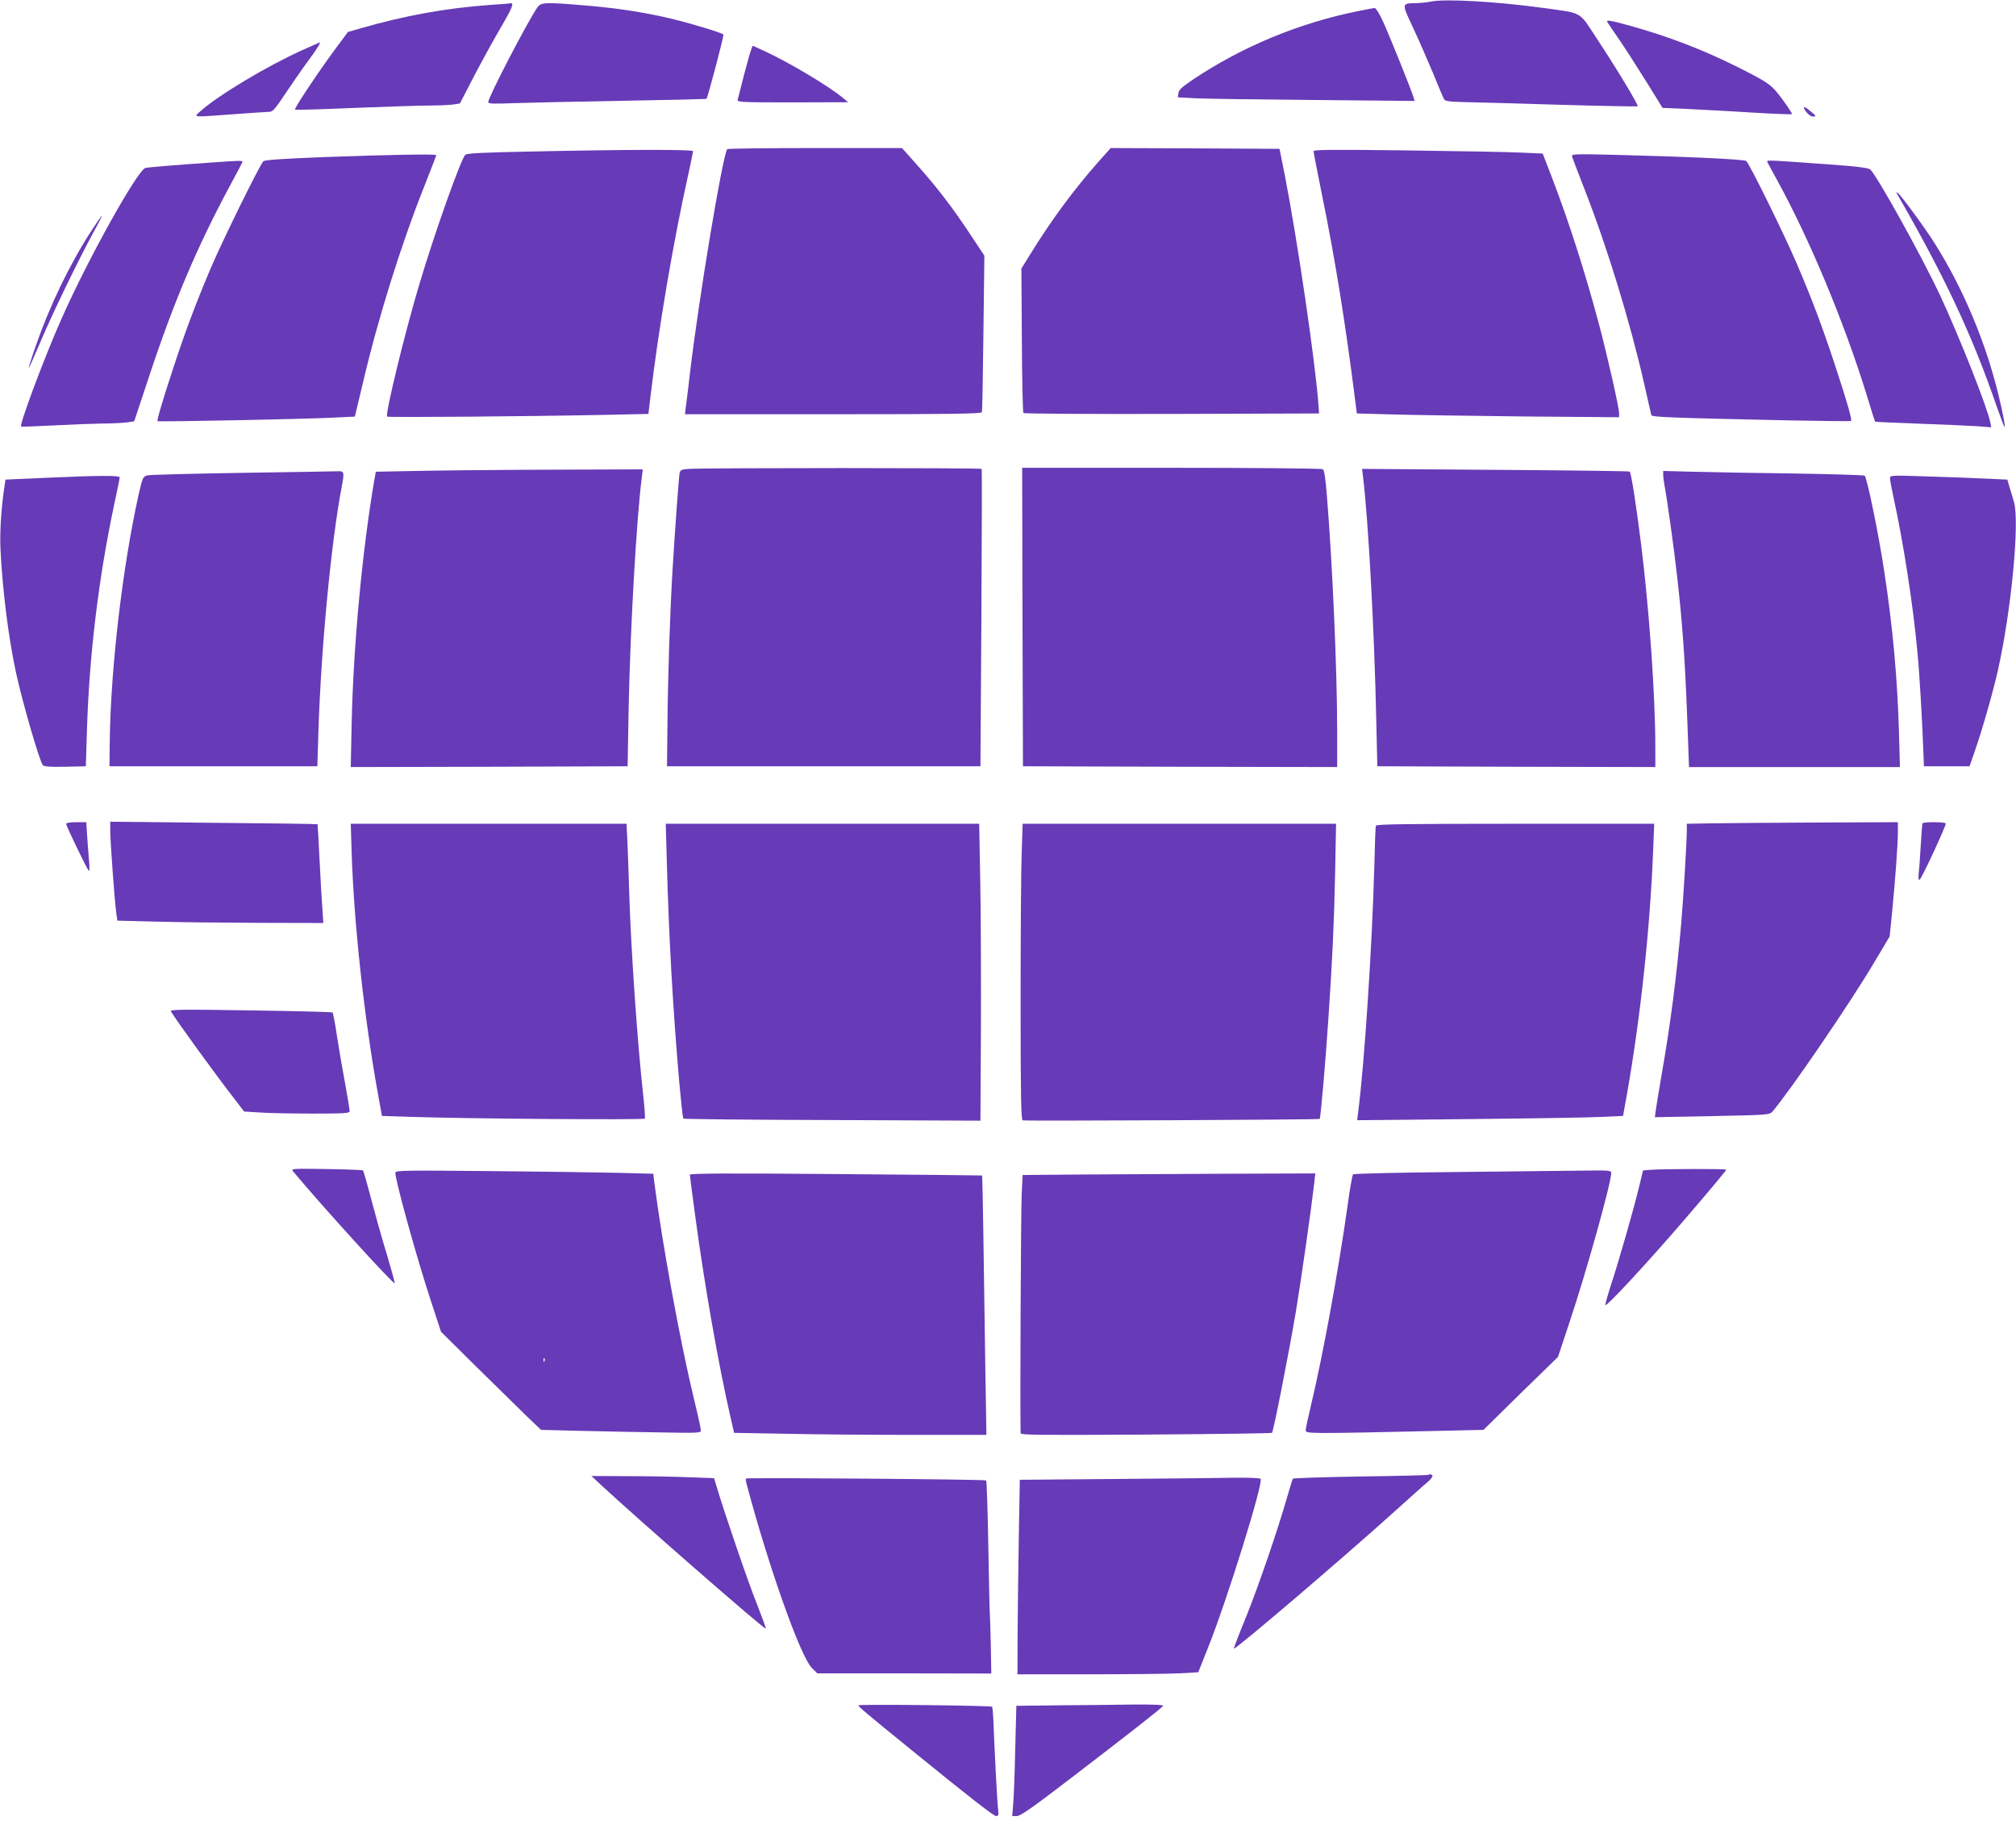
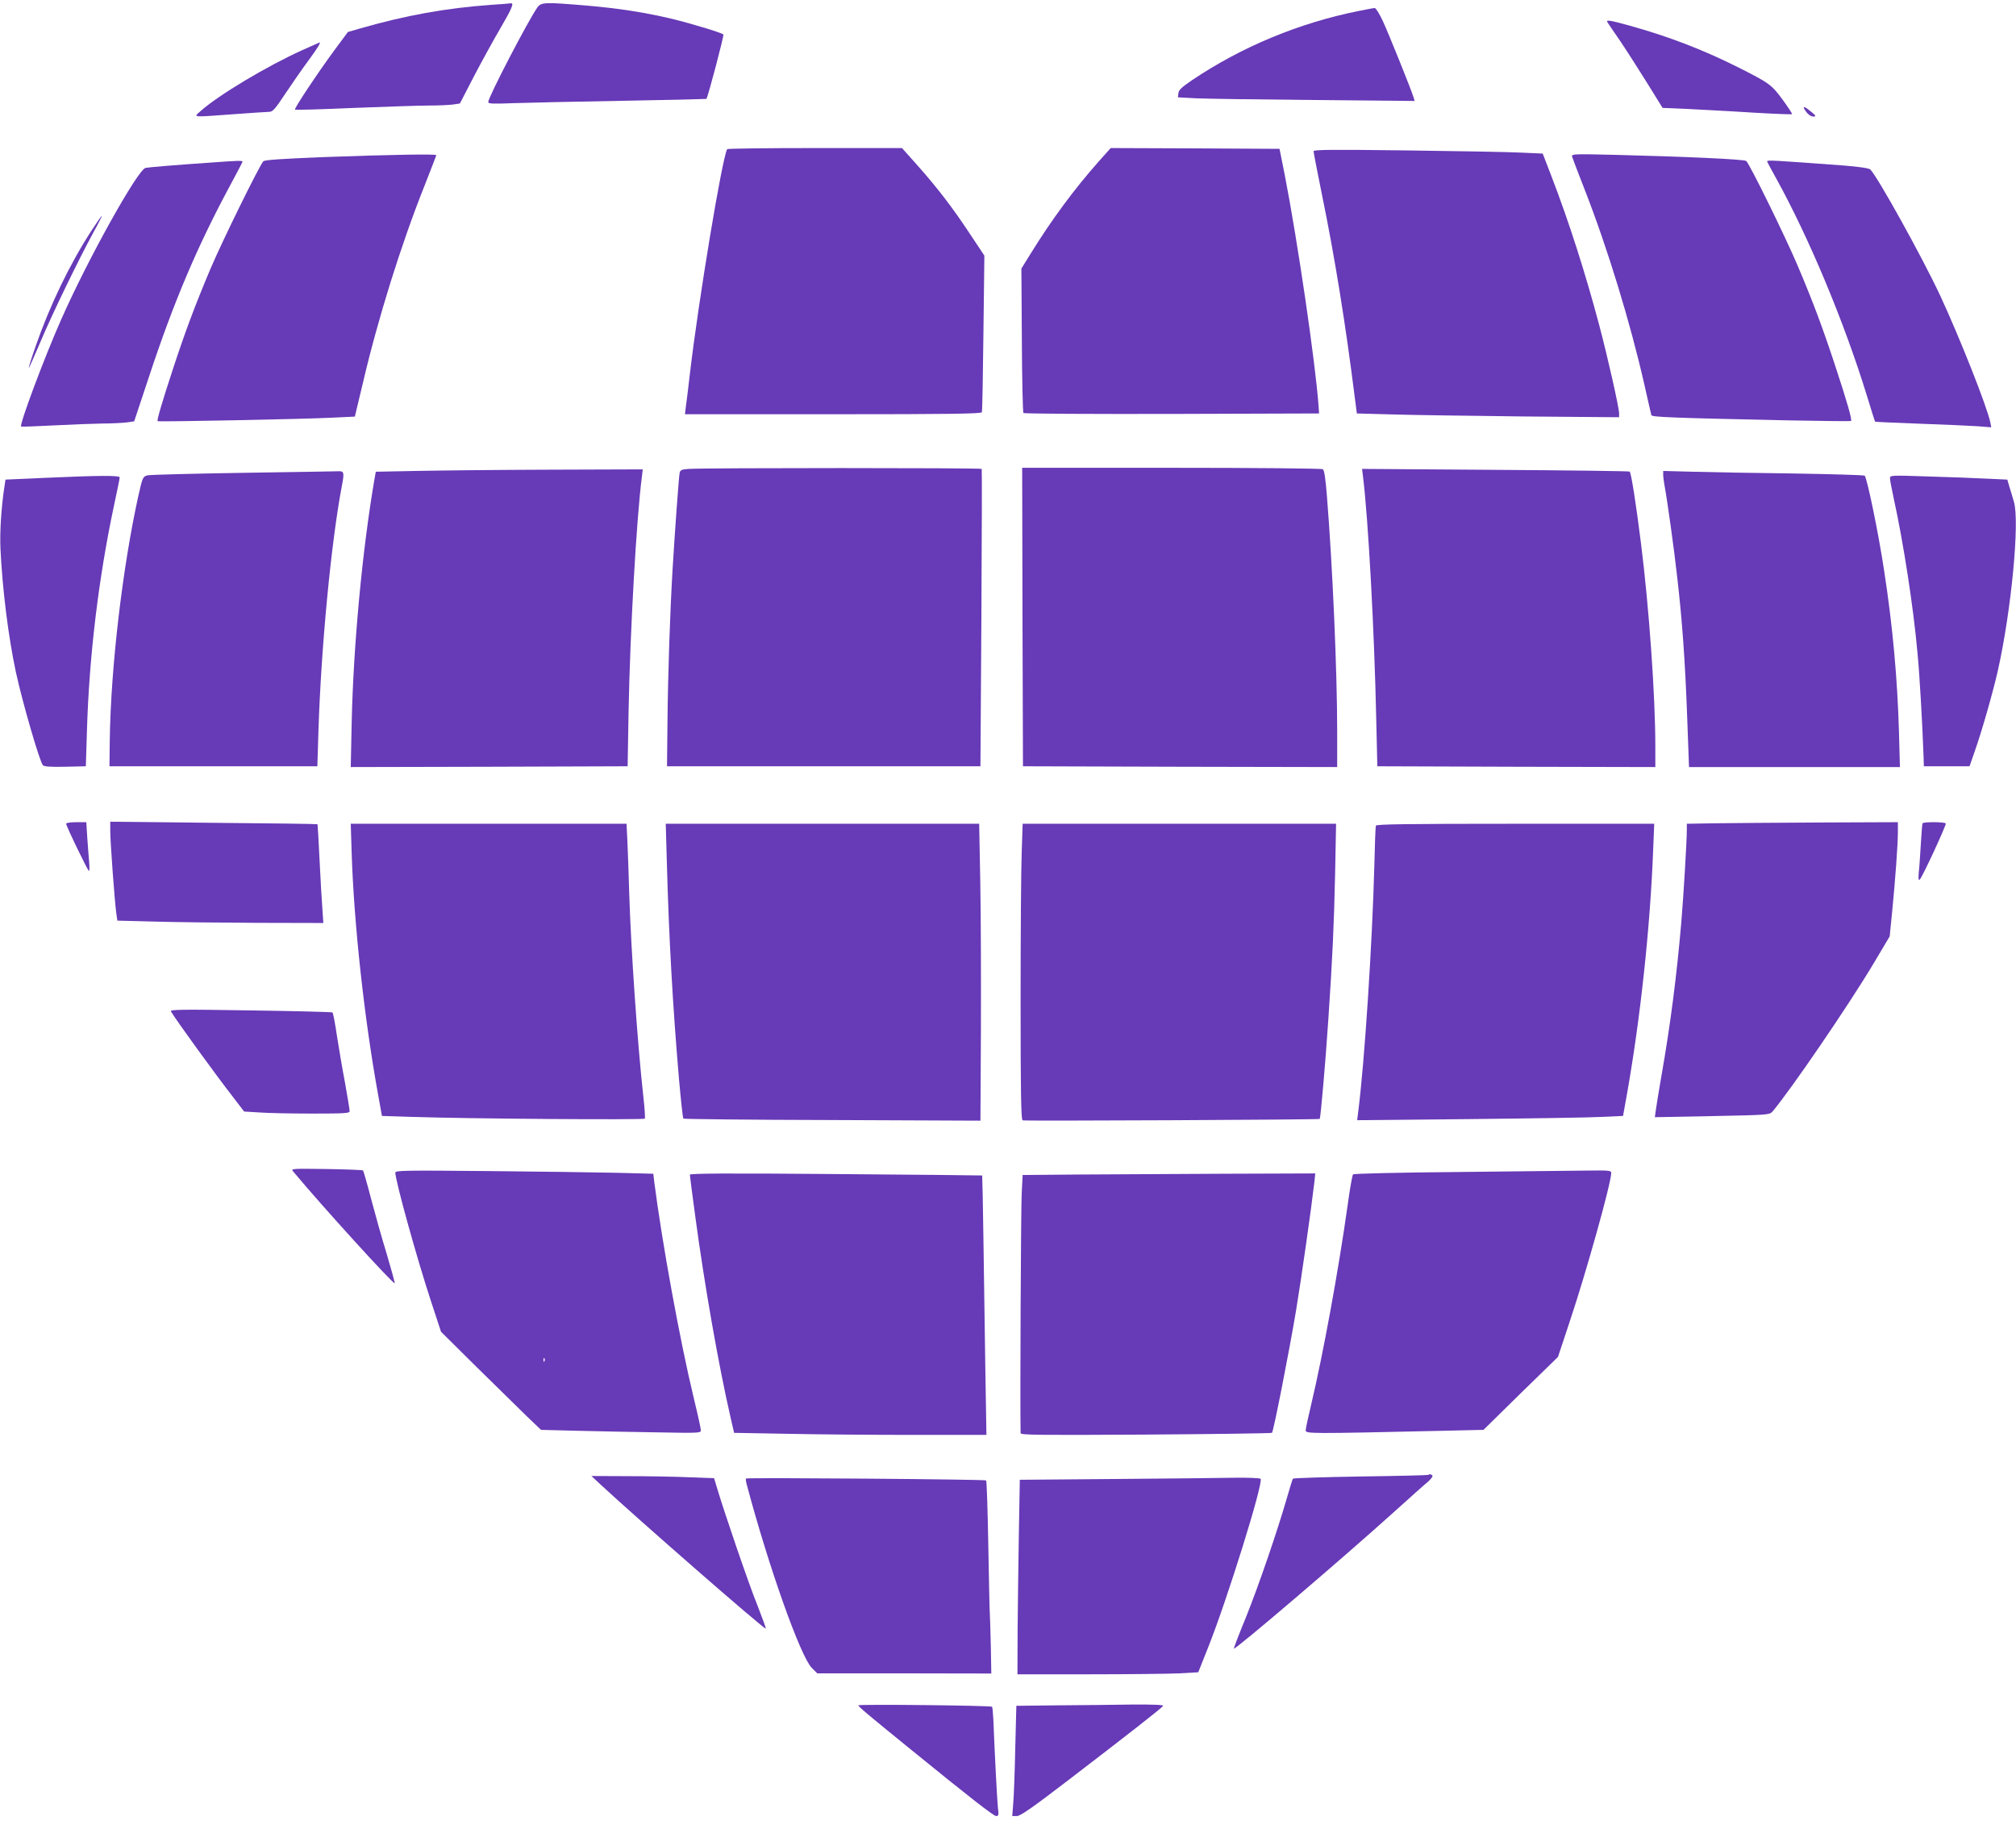
<svg xmlns="http://www.w3.org/2000/svg" version="1.0" width="1280pt" height="1161pt" viewBox="0 0 1280 1161" preserveAspectRatio="xMidYMid meet">
  <g transform="translate(0,1161) scale(0.1,-0.1)" fill="#673ab7" stroke="none">
-     <path d="M9085 11600 c-22 -5 -65 -9 -95 -10 -91 -1 -91 -1 -21 -150 34 -72 91 -202 127 -288 35 -87 68 -164 73 -172 6 -12 33 -16 122 -18 63 -1 337 -9 609 -17 272 -8 496 -12 498 -10 7 6 -132 237 -251 417 -127 193 -89 171 -352 208 -291 40 -622 59 -710 40z" />
    <path d="M3115 11579 c-281 -20 -543 -67 -833 -151 l-73 -21 -86 -116 c-108 -147 -257 -371 -250 -377 2 -3 173 2 378 11 206 8 419 15 475 15 56 0 122 3 147 6 l47 7 89 172 c49 94 126 234 170 309 72 123 87 159 63 155 -4 -1 -61 -6 -127 -10z" />
    <path d="M3412 11563 c-59 -84 -312 -570 -312 -601 0 -11 31 -12 158 -7 86 3 397 10 691 15 293 5 535 11 536 12 11 15 113 404 108 409 -13 12 -202 69 -329 100 -173 41 -343 67 -544 84 -261 22 -284 21 -308 -12z" />
    <path d="M8625 11540 c-378 -76 -741 -227 -1055 -438 -66 -45 -86 -63 -88 -83 l-3 -27 113 -6 c62 -3 400 -8 751 -11 l639 -6 -7 23 c-14 47 -157 402 -195 484 -21 46 -45 84 -52 83 -7 0 -53 -9 -103 -19z" />
    <path d="M10207 11467 c4 -7 42 -62 83 -122 41 -61 117 -180 170 -265 l96 -155 164 -7 c91 -5 275 -14 410 -23 134 -8 246 -12 248 -10 3 2 -24 43 -59 91 -71 97 -85 107 -290 210 -218 109 -434 192 -678 260 -137 38 -156 40 -144 21z" />
    <path d="M1920 11292 c-224 -101 -533 -286 -645 -386 -48 -43 -65 -41 210 -21 110 8 211 15 225 15 21 0 38 19 100 113 41 61 107 157 147 211 62 84 82 118 71 116 -2 -1 -50 -22 -108 -48z" />
-     <path d="M4770 11297 c-5 -12 -26 -85 -46 -162 -19 -77 -38 -148 -40 -157 -5 -17 16 -18 348 -18 l353 1 -30 25 c-92 77 -347 229 -502 300 l-74 34 -9 -23z" />
    <path d="M11456 10918 c17 -30 39 -48 58 -48 18 1 17 5 -14 30 -36 31 -56 39 -44 18z" />
    <path d="M4617 10663 c-32 -55 -182 -959 -237 -1428 -11 -93 -22 -189 -26 -212 l-5 -43 941 0 c744 0 941 3 944 13 3 6 7 233 10 503 l6 491 -89 134 c-110 167 -208 295 -335 438 l-99 111 -553 0 c-304 0 -555 -3 -557 -7z" />
    <path d="M6977 10586 c-156 -176 -299 -369 -433 -586 l-59 -95 3 -455 c1 -250 6 -458 10 -462 5 -5 429 -7 943 -6 l934 3 -3 45 c-19 270 -133 1050 -215 1470 l-33 165 -536 3 -536 2 -75 -84z" />
-     <path d="M3370 10648 c-301 -6 -407 -11 -416 -21 -29 -30 -196 -500 -293 -827 -90 -300 -217 -821 -203 -835 6 -6 889 1 1378 11 l281 6 12 102 c52 438 145 989 242 1423 16 73 29 137 29 143 0 12 -420 11 -1030 -2z" />
    <path d="M8340 10650 c0 -6 24 -132 54 -279 82 -399 150 -824 208 -1286 l13 -100 220 -6 c121 -4 496 -9 833 -13 l612 -5 0 25 c0 35 -71 351 -126 559 -88 331 -192 656 -302 942 l-57 148 -135 6 c-74 4 -402 10 -727 14 -473 6 -593 5 -593 -5z" />
    <path d="M2065 10613 c-273 -11 -384 -18 -393 -27 -23 -23 -257 -498 -335 -681 -100 -237 -161 -400 -240 -641 -72 -220 -102 -323 -96 -328 6 -5 927 13 1103 22 l149 7 49 205 c97 416 244 886 393 1260 41 104 75 192 75 195 0 8 -296 3 -705 -12z" />
    <path d="M9982 10614 c3 -10 38 -102 78 -204 147 -376 291 -848 380 -1240 23 -102 43 -190 45 -196 4 -12 126 -17 875 -33 212 -4 388 -6 392 -4 9 5 -21 111 -99 348 -81 246 -141 407 -240 640 -80 188 -305 646 -326 663 -13 11 -394 28 -836 39 -267 6 -274 6 -269 -13z" />
    <path d="M1355 10579 c-263 -18 -411 -31 -431 -35 -50 -12 -365 -577 -534 -959 -106 -238 -268 -671 -256 -683 3 -2 95 1 205 7 111 6 249 11 308 12 60 0 130 4 157 7 l48 7 93 280 c157 476 306 827 513 1212 45 83 82 154 82 157 0 7 -35 6 -185 -5z" />
    <path d="M11220 10585 c0 -3 26 -51 57 -107 209 -378 432 -912 575 -1376 28 -92 52 -168 53 -169 1 -2 127 -7 281 -13 153 -5 319 -13 368 -16 l89 -7 -6 31 c-20 98 -194 538 -319 807 -116 247 -395 750 -443 799 -9 8 -67 17 -167 25 -459 34 -488 36 -488 26z" />
-     <path d="M12042 10384 c302 -523 480 -901 637 -1359 23 -65 44 -121 47 -124 9 -9 -6 72 -37 201 -81 334 -223 673 -402 958 -62 99 -219 314 -239 326 -6 4 -9 3 -6 -2z" />
    <path d="M581 10146 c-139 -214 -265 -476 -355 -735 -26 -74 -45 -135 -43 -137 1 -2 33 70 71 159 73 175 250 539 341 705 31 56 54 102 52 102 -3 0 -32 -42 -66 -94z" />
    <path d="M4373 8633 c-45 -3 -54 -7 -58 -26 -5 -25 -30 -368 -45 -617 -16 -272 -29 -658 -32 -960 l-3 -285 995 0 995 0 6 940 c3 517 4 943 2 948 -4 7 -1756 7 -1860 0z" />
    <path d="M6492 7693 l3 -948 998 -3 997 -2 0 227 c0 379 -29 1047 -65 1492 -9 116 -17 166 -26 172 -8 5 -440 9 -962 9 l-947 0 2 -947z" />
    <path d="M2640 8620 l-254 -5 -8 -45 c-78 -453 -134 -1058 -145 -1543 l-6 -287 879 2 879 3 6 350 c10 517 50 1224 85 1493 l5 42 -593 -2 c-326 -1 -708 -5 -848 -8z" />
    <path d="M8654 8584 c33 -265 72 -975 84 -1539 l7 -300 883 -3 882 -2 0 132 c0 322 -40 883 -91 1288 -31 248 -62 447 -72 456 -3 3 -386 8 -852 11 l-847 6 6 -49z" />
    <path d="M1540 8608 c-316 -5 -588 -12 -604 -16 -29 -8 -31 -12 -58 -132 -100 -454 -174 -1082 -181 -1545 l-2 -170 660 0 660 0 7 230 c17 524 80 1188 148 1547 17 88 15 98 -22 96 -18 -1 -292 -5 -608 -10z" />
    <path d="M10560 8596 c0 -13 4 -45 9 -72 17 -91 60 -398 80 -579 32 -278 50 -530 63 -882 l12 -323 670 0 669 0 -6 223 c-10 341 -40 672 -94 1022 -35 235 -110 597 -124 605 -6 4 -212 10 -458 14 -245 3 -530 8 -633 11 l-188 5 0 -24z" />
    <path d="M280 8576 l-245 -11 -7 -45 c-20 -132 -30 -288 -25 -395 12 -255 50 -559 98 -783 41 -189 149 -562 171 -590 8 -9 45 -12 142 -10 l131 3 7 225 c14 475 74 972 173 1436 19 89 35 166 35 173 0 13 -124 13 -480 -3z" />
    <path d="M12000 8573 c0 -11 11 -69 24 -129 60 -273 124 -683 150 -974 14 -142 31 -443 39 -660 l2 -65 145 0 145 0 33 95 c47 133 115 373 147 513 86 385 139 945 102 1070 -8 29 -21 72 -29 97 l-13 45 -130 6 c-71 4 -239 10 -372 14 -239 8 -243 8 -243 -12z" />
    <path d="M420 6380 c0 -15 138 -300 145 -300 3 0 4 26 1 58 -3 31 -8 101 -12 155 l-6 97 -64 0 c-36 0 -64 -4 -64 -10z" />
    <path d="M700 6335 c0 -69 28 -448 38 -520 l7 -50 235 -6 c129 -4 424 -7 654 -8 l419 -1 -6 88 c-4 48 -12 188 -18 312 -6 124 -12 226 -13 227 -1 2 -298 6 -659 9 l-657 7 0 -58z" />
    <path d="M10883 6383 l-173 -3 0 -38 c0 -71 -20 -408 -35 -587 -29 -340 -70 -657 -127 -980 -16 -93 -32 -190 -35 -214 l-6 -44 364 7 c358 7 364 8 383 29 115 136 485 677 643 942 l101 170 16 160 c20 205 36 423 36 503 l0 62 -497 -2 c-274 -1 -576 -4 -670 -5z" />
    <path d="M12207 6383 c-3 -5 -7 -62 -11 -128 -4 -66 -9 -147 -13 -180 -4 -44 -2 -57 6 -49 17 16 170 347 165 356 -6 10 -141 11 -147 1z" />
    <path d="M2233 6187 c15 -445 79 -1035 165 -1512 l27 -150 190 -6 c357 -12 1473 -20 1479 -11 3 5 -1 66 -9 137 -38 342 -79 939 -90 1295 -3 107 -8 250 -11 318 l-6 122 -876 0 -875 0 6 -193z" />
    <path d="M4234 6133 c13 -480 38 -919 77 -1373 12 -135 24 -248 28 -252 3 -3 429 -8 946 -9 l940 -4 3 570 c1 314 0 738 -4 943 l-7 372 -995 0 -995 0 7 -247z" />
    <path d="M6487 6198 c-4 -99 -7 -522 -7 -939 0 -597 3 -758 13 -762 14 -5 1880 4 1886 9 6 6 37 362 55 634 26 386 36 598 43 928 l6 312 -995 0 -995 0 -6 -182z" />
    <path d="M8736 6368 c-3 -7 -7 -121 -10 -253 -13 -490 -62 -1252 -103 -1568 l-6 -49 714 7 c393 4 773 10 844 14 l130 6 27 150 c83 473 145 1042 164 1533 l7 172 -882 0 c-697 0 -882 -3 -885 -12z" />
    <path d="M1085 5189 c36 -60 283 -401 403 -555 l62 -81 98 -6 c53 -4 204 -7 335 -7 205 0 237 2 237 15 0 9 -13 88 -29 178 -17 89 -40 225 -52 302 -11 77 -24 143 -28 147 -3 3 -237 9 -520 13 -436 7 -513 6 -506 -6z" />
    <path d="M1861 4173 c183 -220 637 -719 645 -710 2 2 -21 86 -51 187 -31 100 -75 259 -100 353 -24 93 -47 172 -50 176 -4 3 -108 7 -233 9 -218 3 -226 3 -211 -15z" />
-     <path d="M10479 4183 l-47 -4 -27 -112 c-37 -150 -125 -458 -176 -613 -22 -69 -39 -128 -36 -130 9 -9 264 266 494 533 180 210 273 321 273 327 0 6 -402 5 -481 -1z" />
    <path d="M2510 4165 c0 -51 137 -545 226 -815 l64 -195 227 -225 c126 -124 269 -264 318 -312 l90 -86 235 -6 c129 -3 358 -8 508 -10 259 -5 272 -4 272 13 0 10 -20 102 -45 204 -88 365 -201 985 -251 1373 l-6 52 -232 6 c-127 3 -495 8 -818 11 -529 5 -588 4 -588 -10z m947 -1197 c-3 -8 -6 -5 -6 6 -1 11 2 17 5 13 3 -3 4 -12 1 -19z" />
    <path d="M9252 4169 c-361 -3 -657 -10 -661 -15 -5 -5 -21 -94 -35 -199 -59 -419 -156 -946 -231 -1262 -19 -80 -35 -154 -35 -164 0 -22 23 -22 867 -3 l262 6 236 232 237 231 73 220 c107 319 265 885 265 948 0 16 -13 17 -162 15 -90 -1 -457 -5 -816 -9z" />
    <path d="M4380 4152 c0 -7 16 -128 35 -269 58 -432 148 -945 225 -1279 l21 -91 337 -6 c185 -4 546 -7 801 -7 l464 0 -7 423 c-3 232 -9 602 -12 822 -3 220 -7 401 -8 402 -1 1 -419 5 -929 9 -696 6 -927 4 -927 -4z" />
    <path d="M6844 4153 l-351 -3 -6 -118 c-5 -84 -11 -1339 -7 -1521 0 -12 117 -13 796 -9 437 3 798 8 800 11 10 9 111 526 153 777 35 213 95 634 116 813 l6 57 -578 -2 c-318 -2 -736 -4 -929 -5z" />
    <path d="M9069 2246 c-2 -2 -195 -7 -429 -10 -234 -4 -428 -10 -431 -14 -3 -4 -20 -59 -38 -122 -61 -211 -178 -553 -259 -755 -45 -109 -80 -201 -78 -202 8 -9 696 578 1015 866 101 91 199 179 218 194 18 16 31 33 28 38 -6 9 -18 12 -26 5z" />
    <path d="M3815 2183 c244 -226 1030 -912 1047 -913 3 0 -21 66 -53 148 -52 126 -214 600 -260 757 l-15 50 -159 6 c-88 4 -263 7 -390 7 l-230 1 60 -56z" />
    <path d="M4736 2223 c-2 -2 0 -21 6 -41 138 -519 340 -1088 412 -1161 l35 -35 553 0 552 -1 -3 170 c-2 94 -5 184 -6 201 -2 18 -6 216 -10 440 -4 225 -10 412 -14 415 -7 7 -1518 19 -1525 12z" />
    <path d="M7080 2220 l-605 -5 -6 -340 c-3 -187 -7 -465 -8 -617 l-1 -278 453 0 c250 0 508 3 574 6 l121 7 62 156 c120 300 352 1044 334 1072 -3 5 -76 8 -162 7 -86 -2 -429 -5 -762 -8z" />
    <path d="M5450 783 c0 -8 48 -49 335 -282 375 -305 524 -421 540 -421 15 0 17 7 11 53 -5 46 -20 332 -29 560 -2 42 -6 79 -8 81 -9 8 -849 17 -849 9z" />
    <path d="M6719 783 l-266 -3 -7 -273 c-3 -149 -9 -307 -13 -350 l-6 -77 29 0 c23 0 100 54 340 238 359 275 581 448 589 462 4 6 -67 9 -197 8 -112 -2 -323 -4 -469 -5z" />
  </g>
</svg>